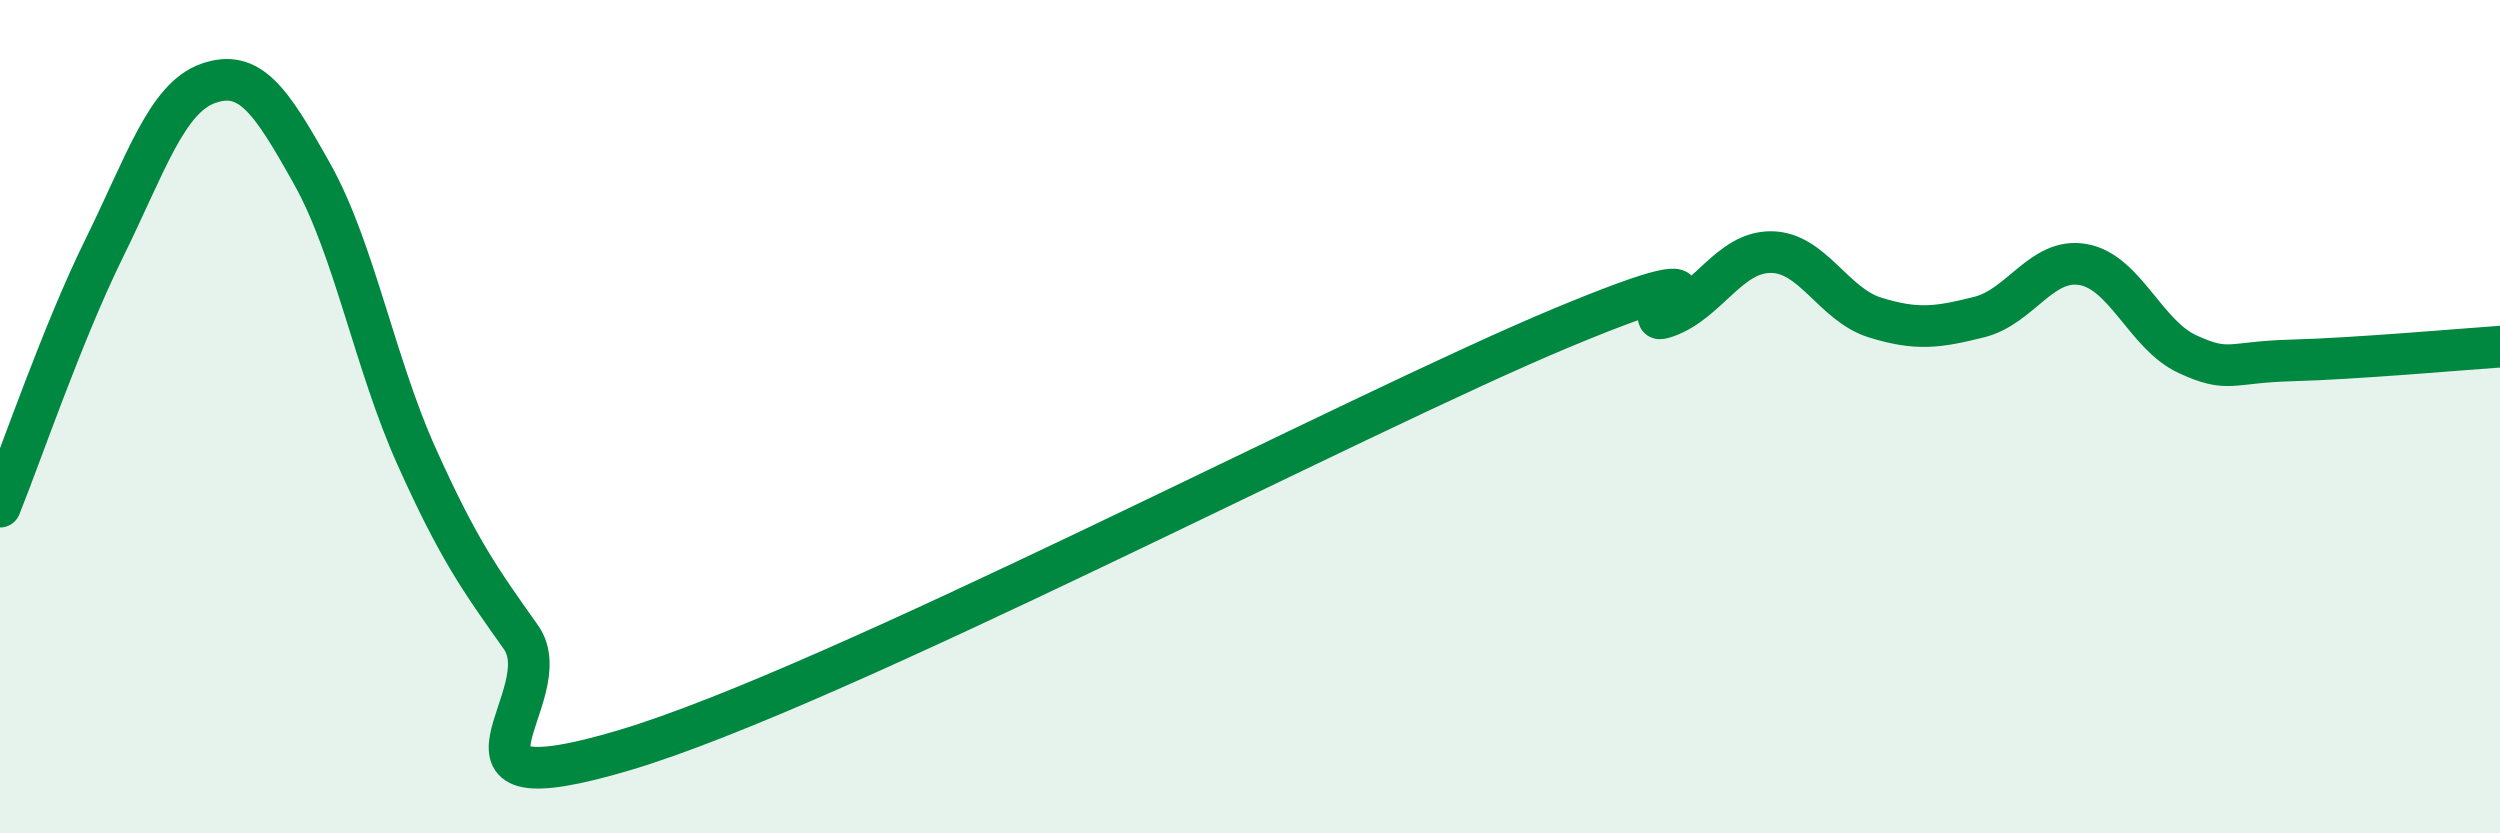
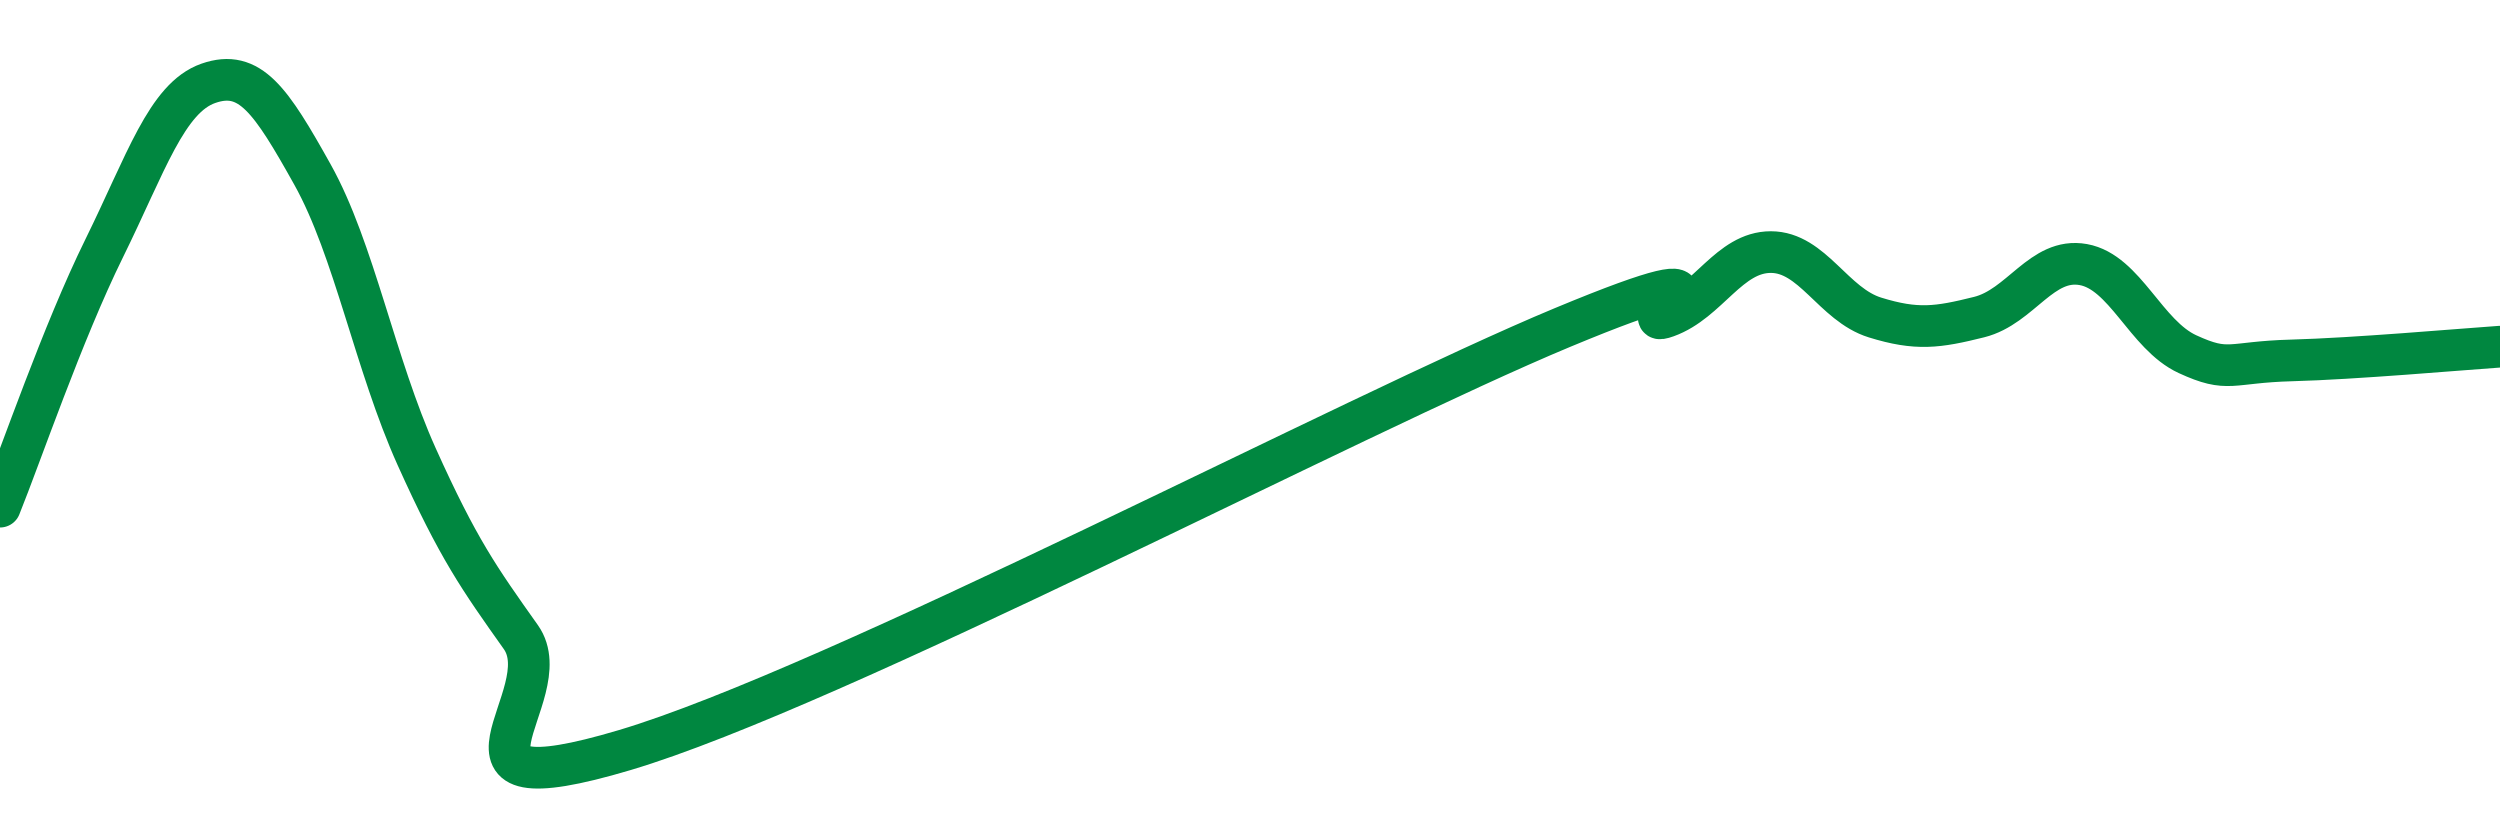
<svg xmlns="http://www.w3.org/2000/svg" width="60" height="20" viewBox="0 0 60 20">
-   <path d="M 0,12.16 C 0.5,10.92 1.5,7.99 2.5,5.96 C 3.5,3.93 4,2.35 5,2 C 6,1.65 6.5,2.4 7.5,4.19 C 8.5,5.98 9,8.74 10,10.96 C 11,13.18 11.5,13.88 12.5,15.29 C 13.5,16.7 10,19.49 15,18 C 20,16.51 32.5,9.94 37.5,7.86 C 42.5,5.78 39,7.96 40,7.6 C 41,7.24 41.5,6.05 42.5,6.05 C 43.5,6.05 44,7.31 45,7.62 C 46,7.93 46.5,7.86 47.5,7.61 C 48.5,7.36 49,6.17 50,6.35 C 51,6.53 51.5,8.04 52.5,8.5 C 53.5,8.96 53.5,8.69 55,8.65 C 56.5,8.61 59,8.39 60,8.32L60 20L0 20Z" fill="#008740" opacity="0.1" stroke-linecap="round" stroke-linejoin="round" />
  <path d="M 0,12.16 C 0.5,10.92 1.5,7.99 2.5,5.96 C 3.5,3.93 4,2.35 5,2 C 6,1.65 6.5,2.4 7.5,4.19 C 8.5,5.98 9,8.74 10,10.96 C 11,13.18 11.5,13.88 12.5,15.29 C 13.5,16.7 10,19.49 15,18 C 20,16.51 32.5,9.94 37.5,7.86 C 42.5,5.78 39,7.96 40,7.6 C 41,7.24 41.5,6.05 42.5,6.05 C 43.5,6.05 44,7.31 45,7.62 C 46,7.93 46.5,7.86 47.5,7.61 C 48.5,7.36 49,6.17 50,6.35 C 51,6.53 51.5,8.04 52.5,8.5 C 53.5,8.96 53.5,8.69 55,8.65 C 56.5,8.61 59,8.39 60,8.32" stroke="#008740" stroke-width="1" fill="none" stroke-linecap="round" stroke-linejoin="round" />
</svg>